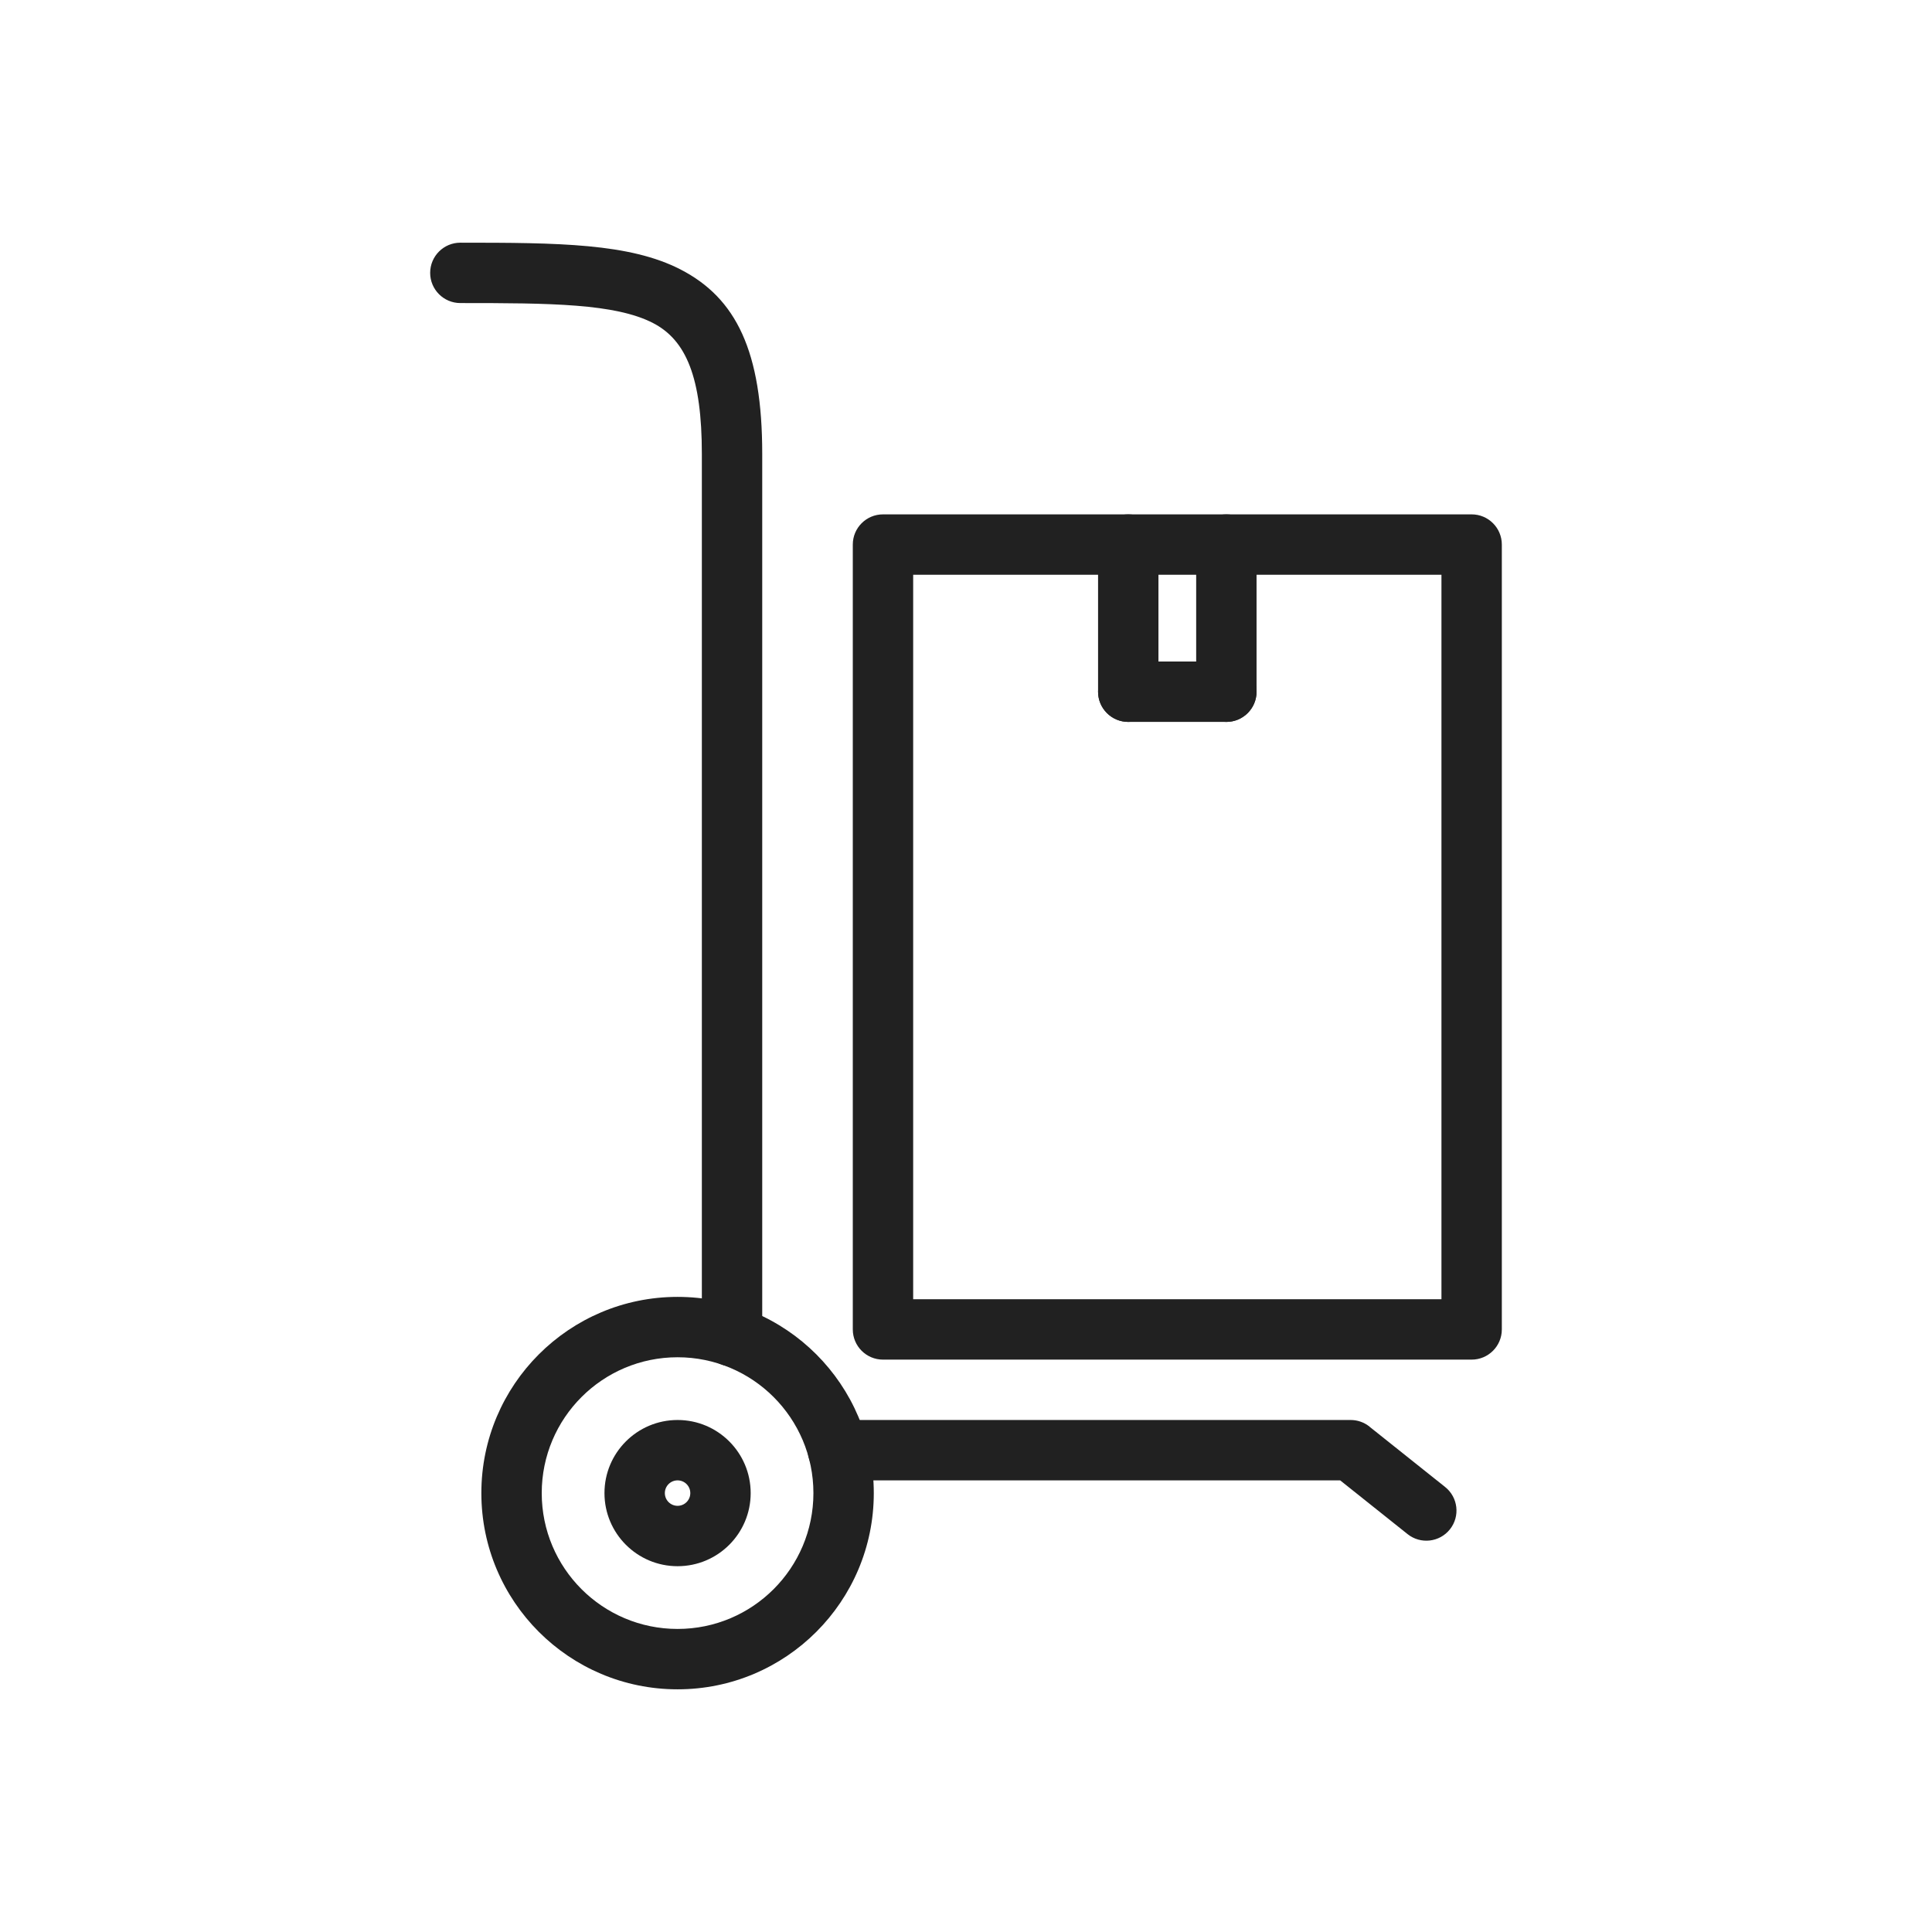
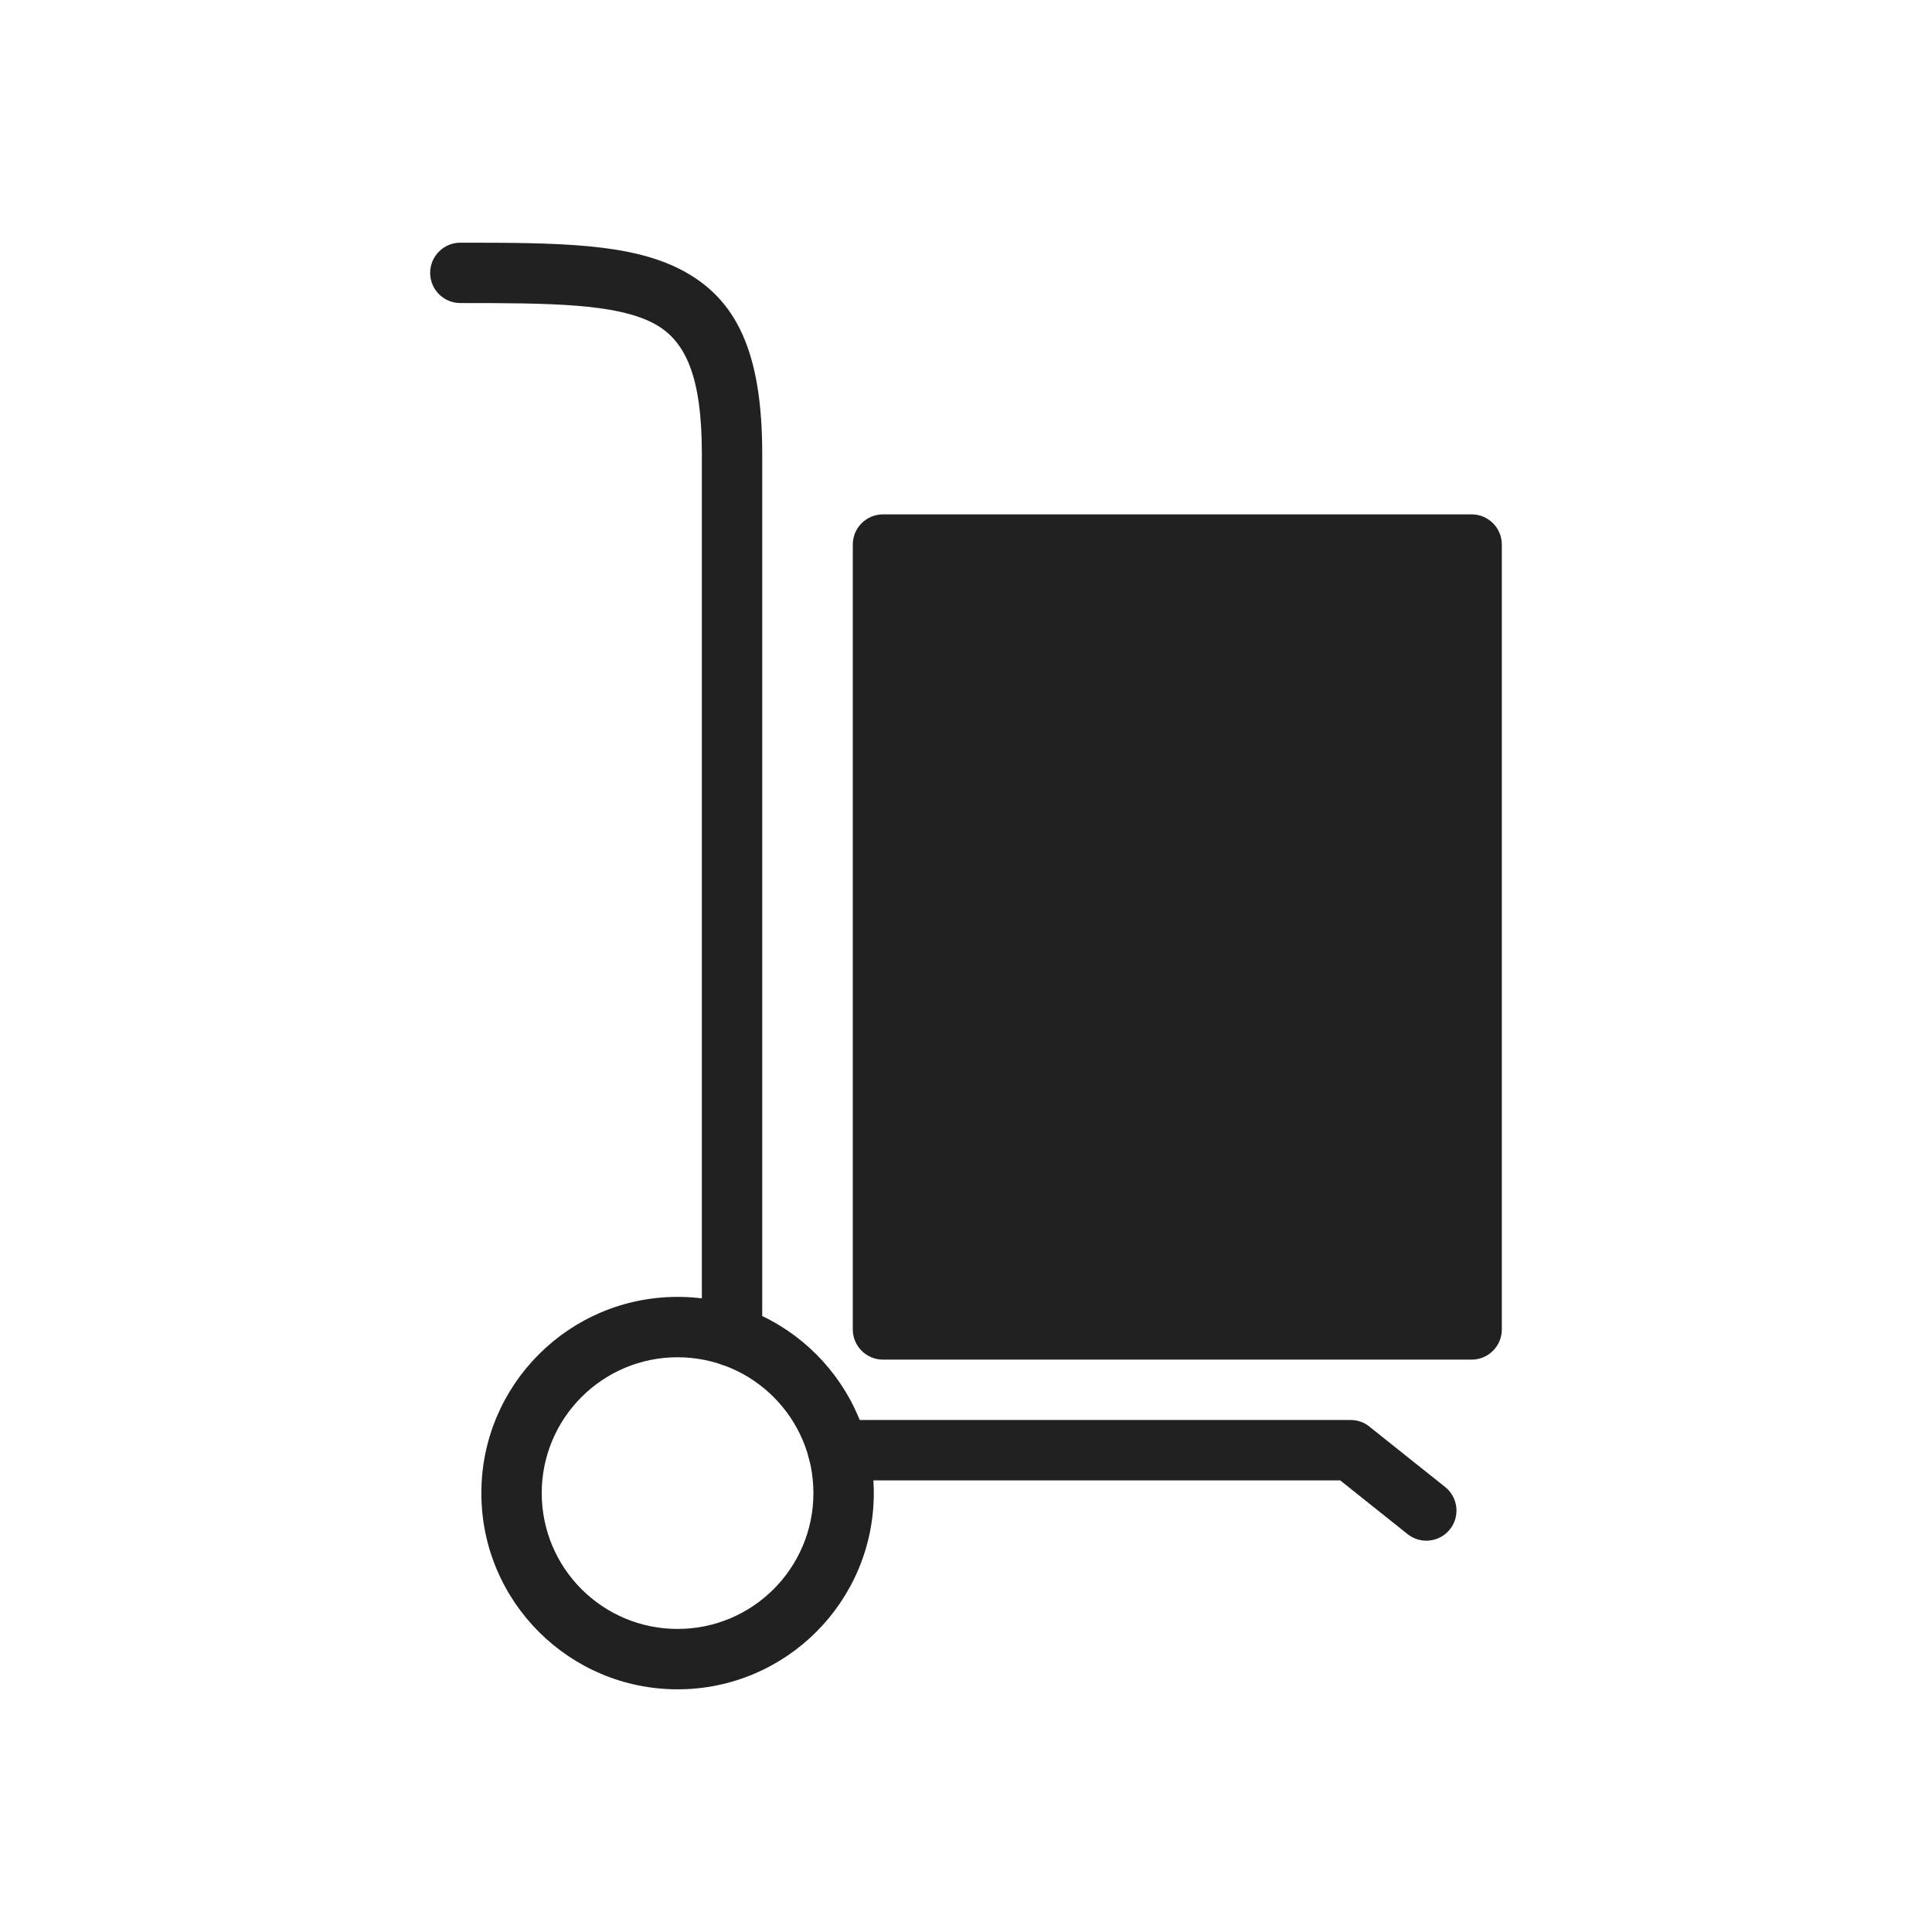
<svg xmlns="http://www.w3.org/2000/svg" xml:space="preserve" width="2048px" height="2048px" style="shape-rendering:geometricPrecision; text-rendering:geometricPrecision; image-rendering:optimizeQuality; fill-rule:evenodd; clip-rule:evenodd" viewBox="0 0 2048 2048">
  <defs>
    <style type="text/css">
   
    .fil1 {fill:none}
    .fil0 {fill:#212121;fill-rule:nonzero}
   
  </style>
  </defs>
  <g id="Layer_x0020_1">
    <g id="_422882048">
      <path id="_422882672" class="fil0" d="M1492.12 1626.26c13.807,10.976 33.9,8.682 44.876,-5.125 10.976,-13.807 8.682,-33.9 -5.125,-44.876l-80.215 -63.97 0.039 -0.048c-5.9,-4.704 -12.951,-6.985 -19.952,-6.98l0 -0.002 -543.44 0c-17.673,0 -32.001,14.328 -32.001,32.001 0,17.673 14.328,32.001 32.001,32.001l532.342 0 71.475 57zm-748.126 -209.806c0,17.673 14.328,32.001 32.001,32.001 17.673,0 32.001,-14.328 32.001,-32.001l0 -935.196c0,-108.931 -27.64,-165.199 -86.506,-195.567 -53.919,-27.816 -129.229,-28.434 -233.495,-28.434 -17.673,0 -32.001,14.328 -32.001,32.001 0,17.673 14.328,32.001 32.001,32.001 95.383,0 164.077,0.461 204.243,21.182 35.218,18.169 51.756,57.905 51.756,138.817l0 935.196z" />
      <path id="_422882744" class="fil0" d="M718.256 1374.75c57.434,0 109.434,23.283 147.076,60.925 37.642,37.642 60.925,89.642 60.925,147.076 0,57.434 -23.283,109.434 -60.925,147.076 -37.642,37.642 -89.642,60.925 -147.076,60.925 -57.434,0 -109.434,-23.283 -147.076,-60.925 -37.642,-37.642 -60.925,-89.642 -60.925,-147.076 0,-57.434 23.283,-109.434 60.925,-147.076 37.642,-37.642 89.642,-60.925 147.076,-60.925zm101.825 106.175c-26.056,-26.056 -62.057,-42.174 -101.825,-42.174 -39.768,0 -75.769,16.117 -101.825,42.174 -26.056,26.056 -42.174,62.057 -42.174,101.825 0,39.768 16.117,75.769 42.174,101.825 26.056,26.056 62.057,42.174 101.825,42.174 39.768,0 75.769,-16.117 101.825,-42.174 26.056,-26.056 42.174,-62.057 42.174,-101.825 0,-39.768 -16.117,-75.769 -42.174,-101.825z" />
-       <path id="_422882360" class="fil0" d="M718.256 1505.25c21.395,0 40.768,8.675 54.793,22.7 14.024,14.024 22.7,33.398 22.7,54.793 0,21.395 -8.675,40.768 -22.7,54.793 -14.024,14.024 -33.398,22.7 -54.793,22.7 -21.395,0 -40.768,-8.675 -54.793,-22.7 -14.024,-14.024 -22.7,-33.398 -22.7,-54.793 0,-21.395 8.675,-40.768 22.7,-54.793 14.024,-14.024 33.398,-22.7 54.793,-22.7zm9.542 67.95c-2.439,-2.439 -5.813,-3.948 -9.542,-3.948 -3.729,0 -7.103,1.509 -9.542,3.948 -2.439,2.439 -3.948,5.813 -3.948,9.542 0,3.729 1.509,7.103 3.948,9.542 2.439,2.439 5.813,3.948 9.542,3.948 3.729,0 7.103,-1.509 9.542,-3.948 2.439,-2.439 3.948,-5.813 3.948,-9.542 0,-3.729 -1.509,-7.103 -3.948,-9.542z" />
-       <path id="_422882264" class="fil0" d="M936 545.255l624 0c17.673,0 32.001,14.328 32.001,32.001l0 832c0,17.673 -14.328,32.001 -32.001,32.001l-624 0c-17.673,0 -32.001,-14.328 -32.001,-32.001l0 -832c0,-17.673 14.328,-32.001 32.001,-32.001zm592 64.002l-559.999 0 0 767.998 559.999 0 0 -767.998z" />
+       <path id="_422882264" class="fil0" d="M936 545.255l624 0c17.673,0 32.001,14.328 32.001,32.001l0 832c0,17.673 -14.328,32.001 -32.001,32.001l-624 0c-17.673,0 -32.001,-14.328 -32.001,-32.001l0 -832c0,-17.673 14.328,-32.001 32.001,-32.001zm592 64.002z" />
      <g>
-         <path id="_422882192" class="fil0" d="M1228 577.255c0,-17.673 -14.328,-32.001 -32.001,-32.001 -17.673,0 -32.001,14.328 -32.001,32.001l0 156c0,17.673 14.328,32.001 32.001,32.001 17.673,0 32.001,-14.328 32.001,-32.001l0 -156z" />
-         <path id="_422882120" class="fil0" d="M1332 577.255c0,-17.673 -14.328,-32.001 -32.001,-32.001 -17.673,0 -32.001,14.328 -32.001,32.001l0 156c0,17.673 14.328,32.001 32.001,32.001 17.673,0 32.001,-14.328 32.001,-32.001l0 -156z" />
        <path id="_422882696" class="fil0" d="M1196 701.252c-17.673,0 -32.001,14.328 -32.001,32.001 0,17.673 14.328,32.001 32.001,32.001l104 0c17.673,0 32.001,-14.328 32.001,-32.001 0,-17.673 -14.328,-32.001 -32.001,-32.001l-104 0z" />
      </g>
    </g>
  </g>
  <rect class="fil1" width="2048" height="2048" />
</svg>